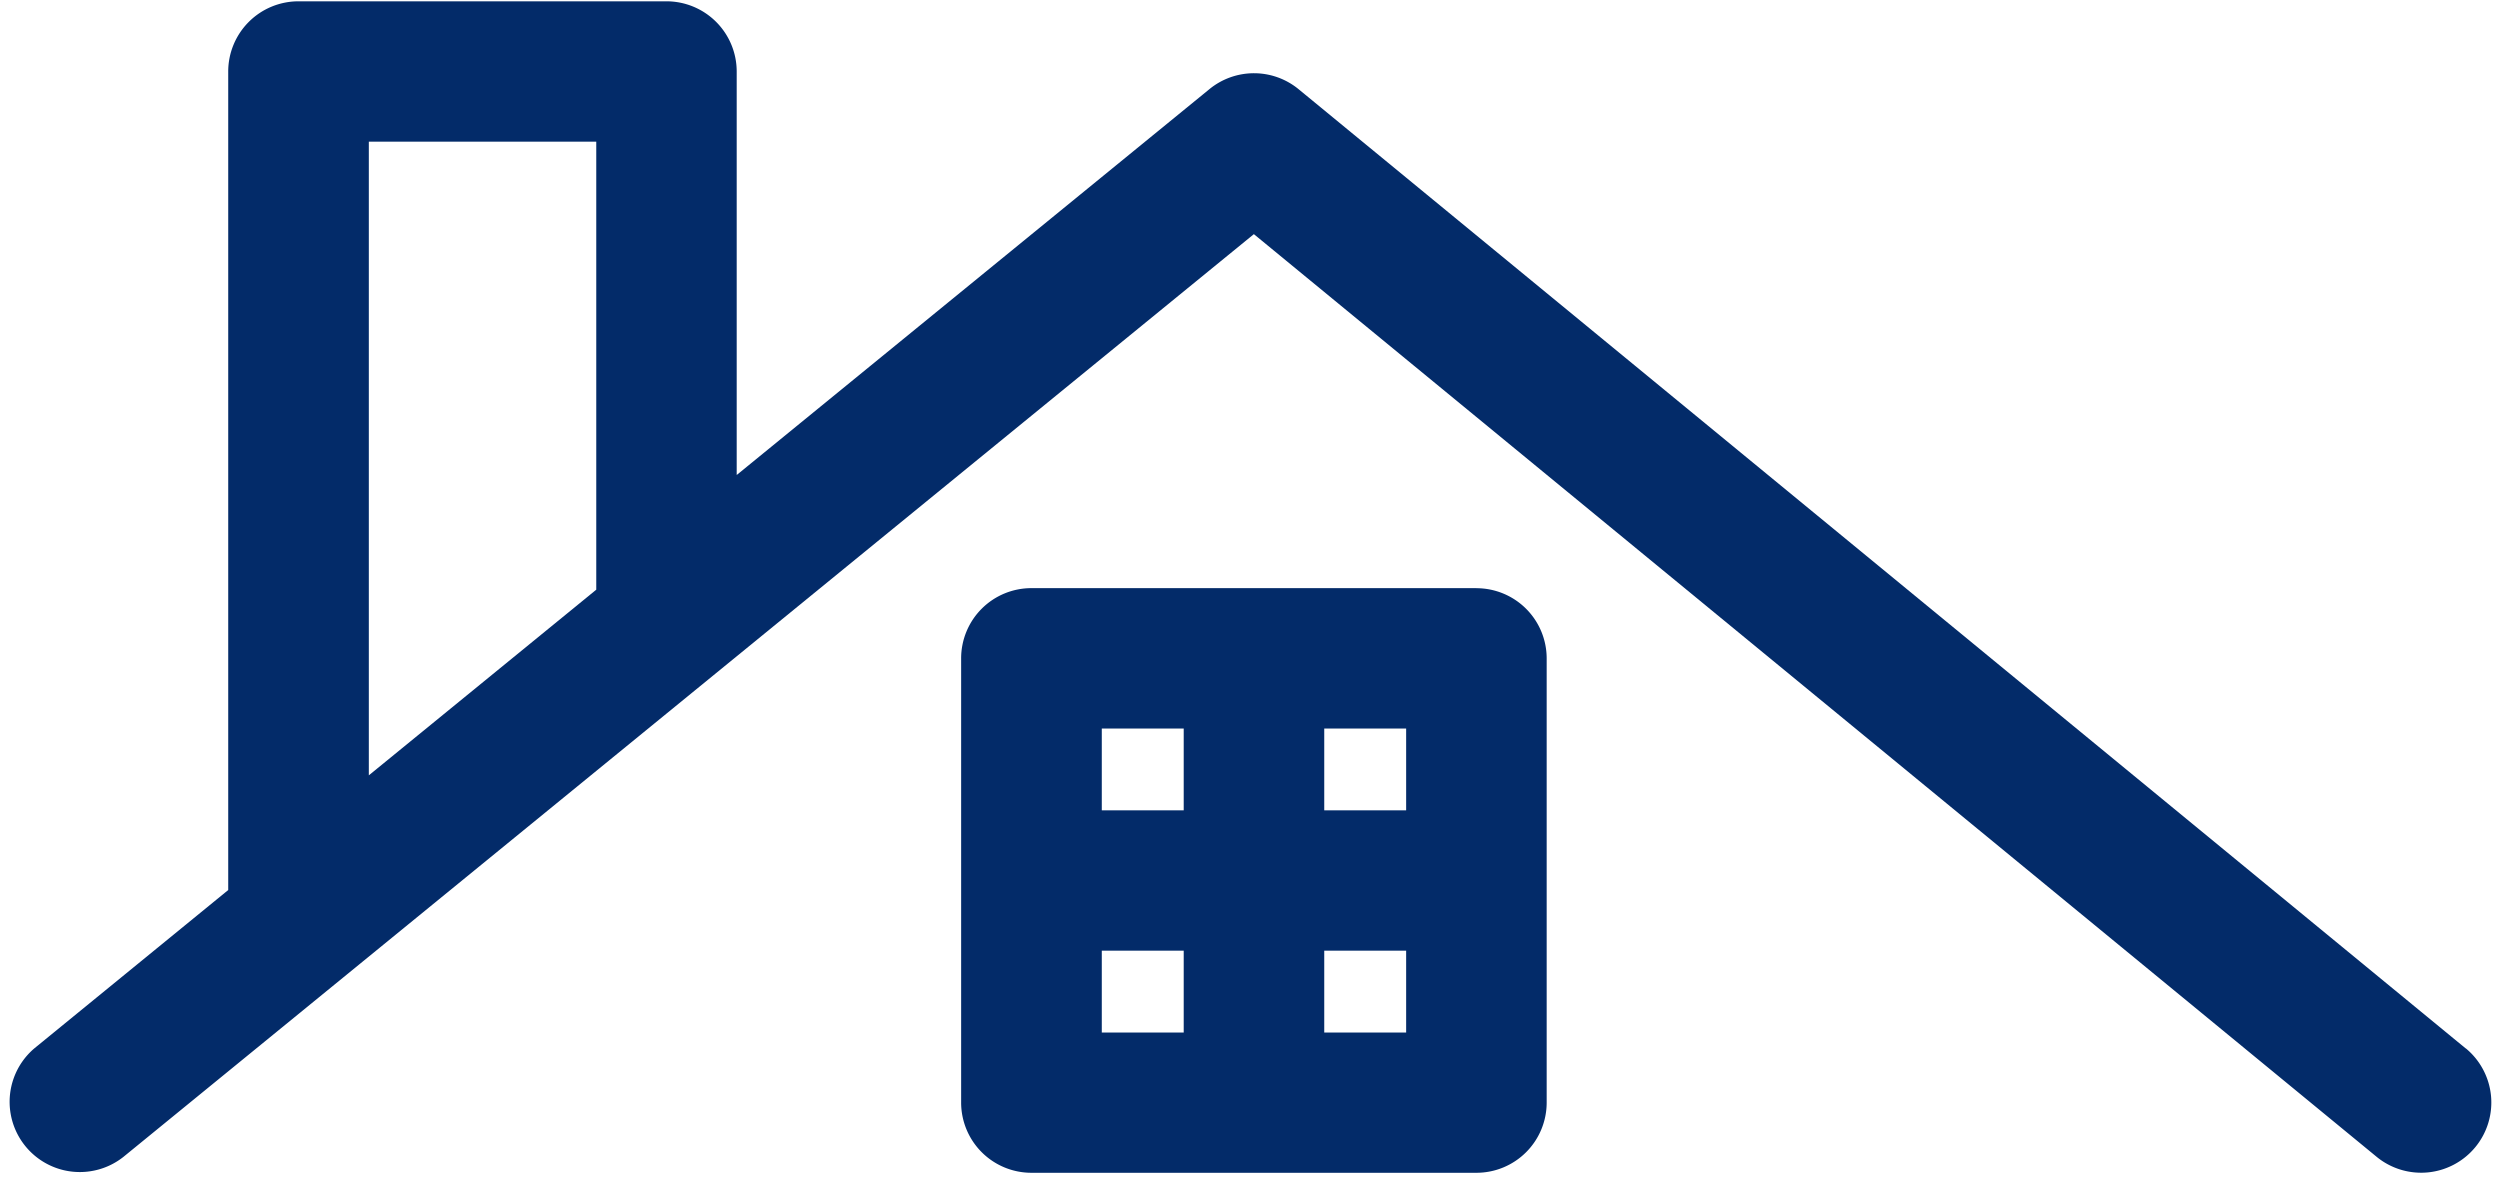
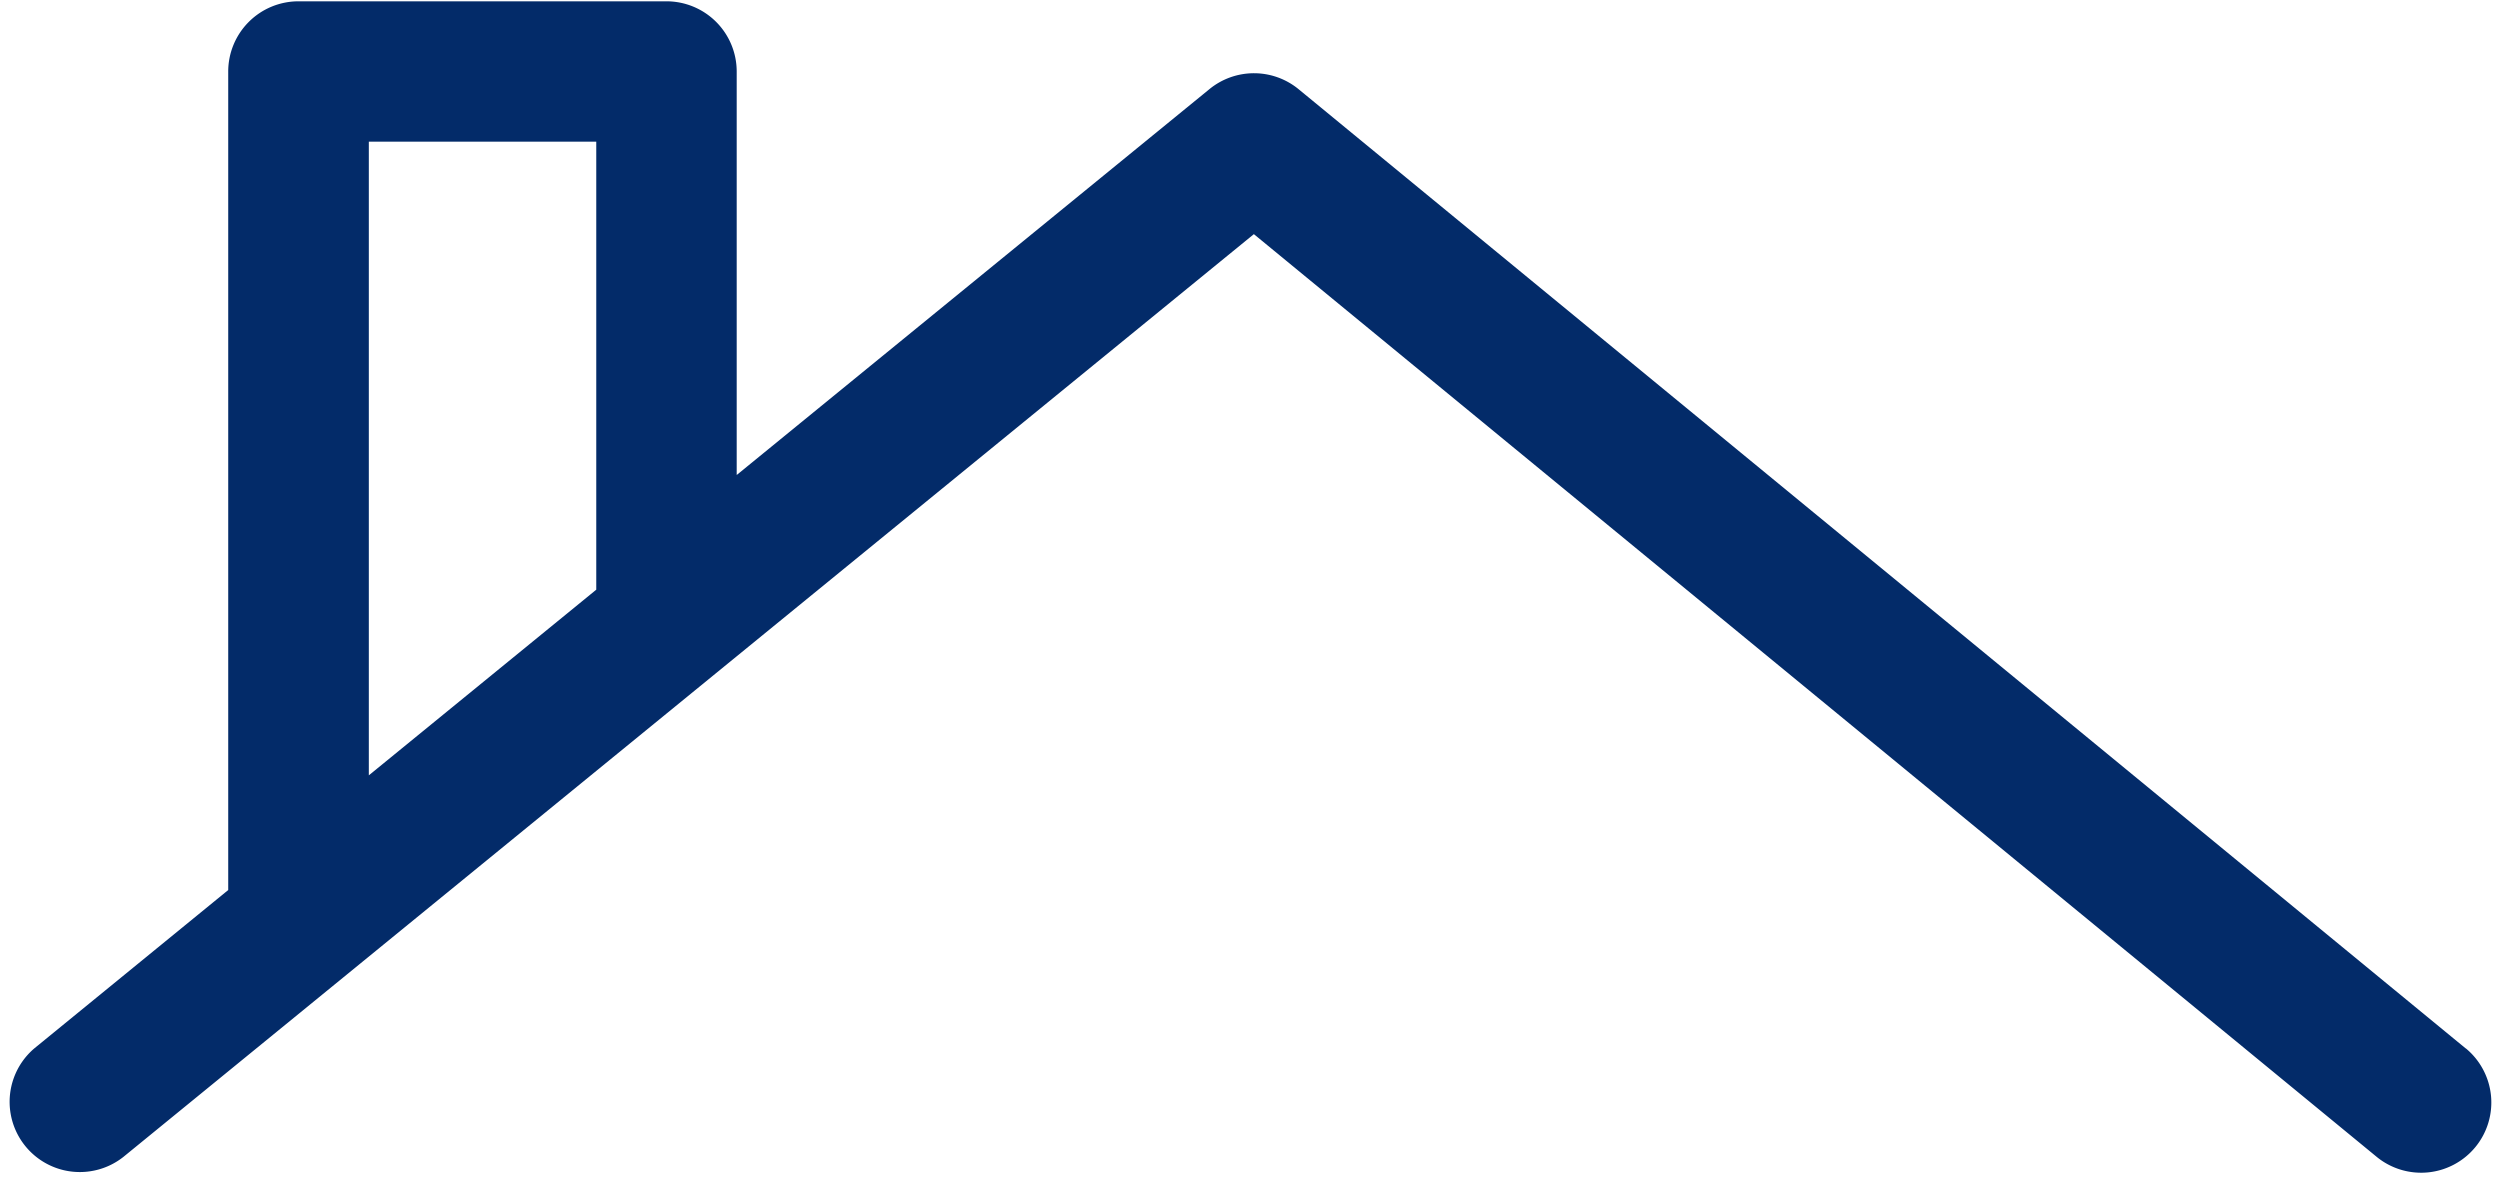
<svg xmlns="http://www.w3.org/2000/svg" width="108.426" height="51.298" viewBox="0 0 108.426 51.298">
  <defs>
    <clipPath id="clip-path">
      <rect id="Rectangle_12" data-name="Rectangle 12" width="108.426" height="51.298" transform="translate(1005.402 1883.145)" fill="none" />
    </clipPath>
  </defs>
  <g id="Group_29" data-name="Group 29" transform="translate(-1005.402 -1883.145)">
    <g id="Group_28" data-name="Group 28" clip-path="url(#clip-path)">
-       <path id="Path_21" data-name="Path 21" d="M1069.435,1908.653h-19.3a3.046,3.046,0,0,0-3.048,3.044v19.269a3.047,3.047,0,0,0,3.048,3.043h19.3a3.046,3.046,0,0,0,3.047-3.043V1911.7a3.046,3.046,0,0,0-3.047-3.044m-3.048,9.634h-3.552v-3.547h3.552Zm-9.647-3.547v3.547h-3.553v-3.547Zm-3.553,9.634h3.553v3.548h-3.553Zm9.648,3.548v-3.548h3.552v3.548Z" fill="#032b69" />
      <path id="Path_22" data-name="Path 22" d="M1112.34,1928.615l-50.616-41.6a3.05,3.05,0,0,0-3.865-.007l-20.506,16.738v-17.5a3.046,3.046,0,0,0-3.047-3.044h-15.959a3.047,3.047,0,0,0-3.047,3.044v35.5l-8.4,6.86a3.045,3.045,0,0,0,3.857,4.712l49.026-40.018,48.689,40.012a3.044,3.044,0,1,0,3.871-4.7m-90.945-39.324h9.864v19.432l-9.864,8.052Z" fill="#032b69" />
    </g>
  </g>
</svg>